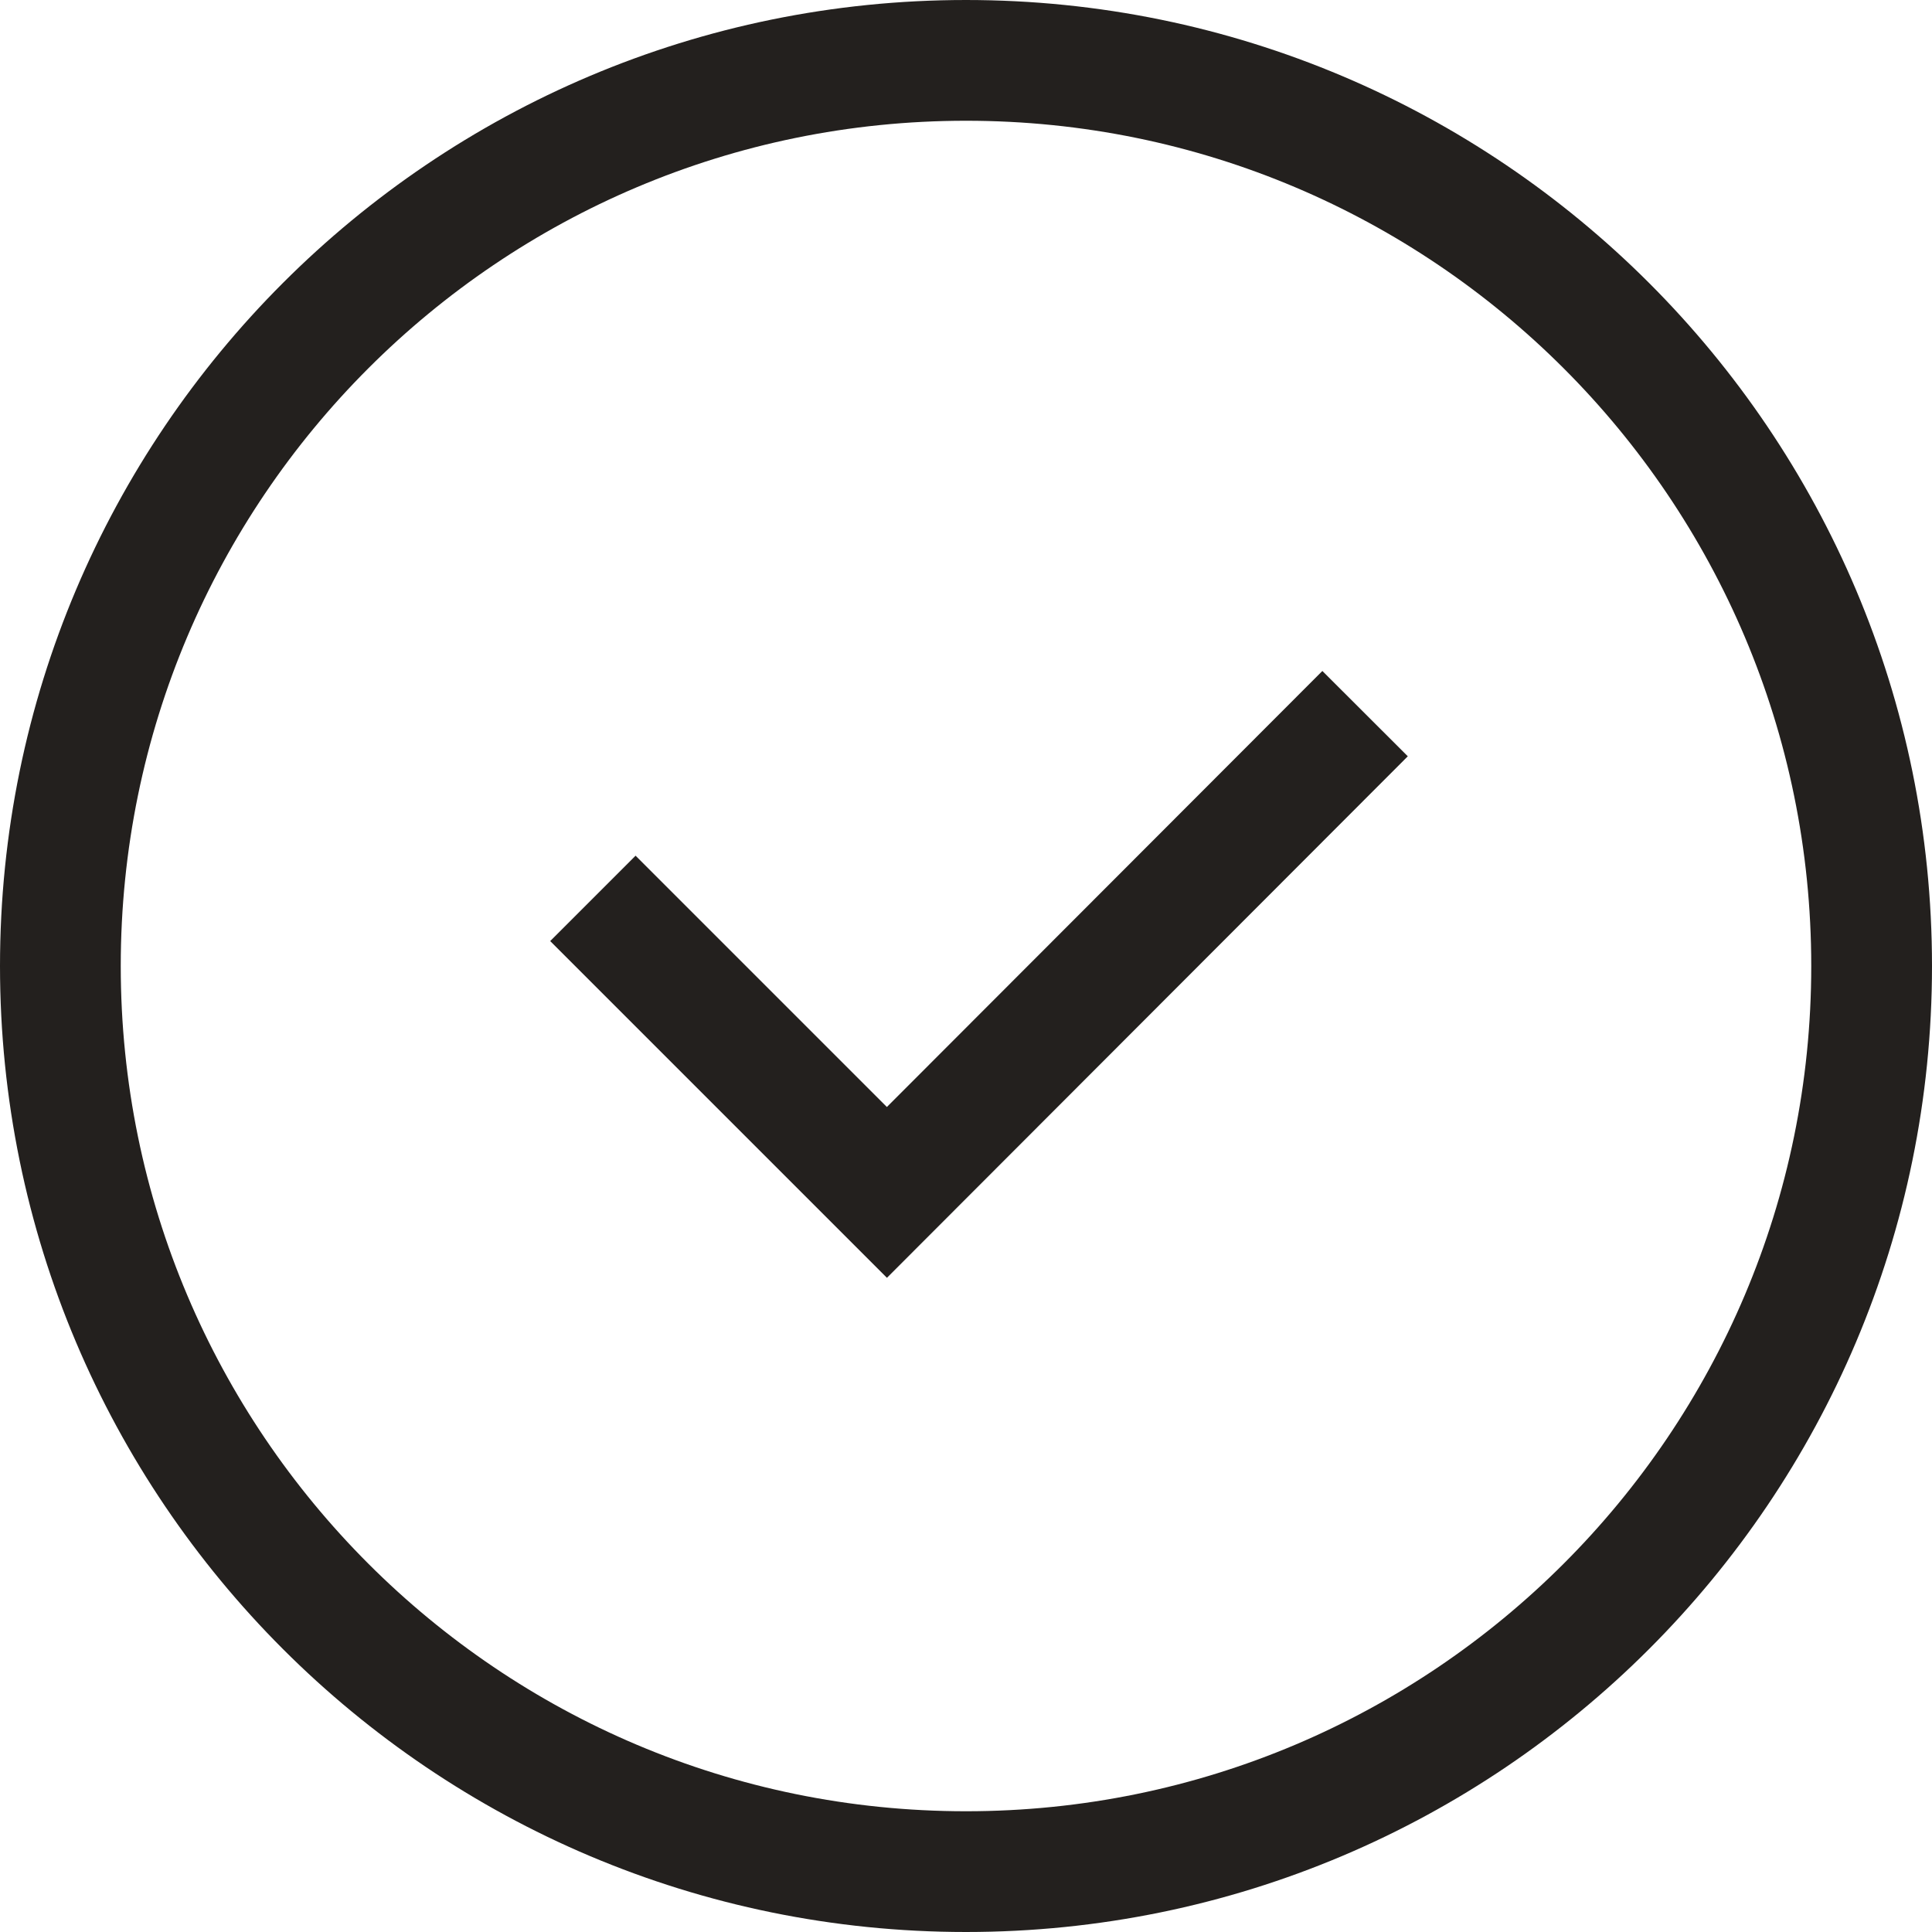
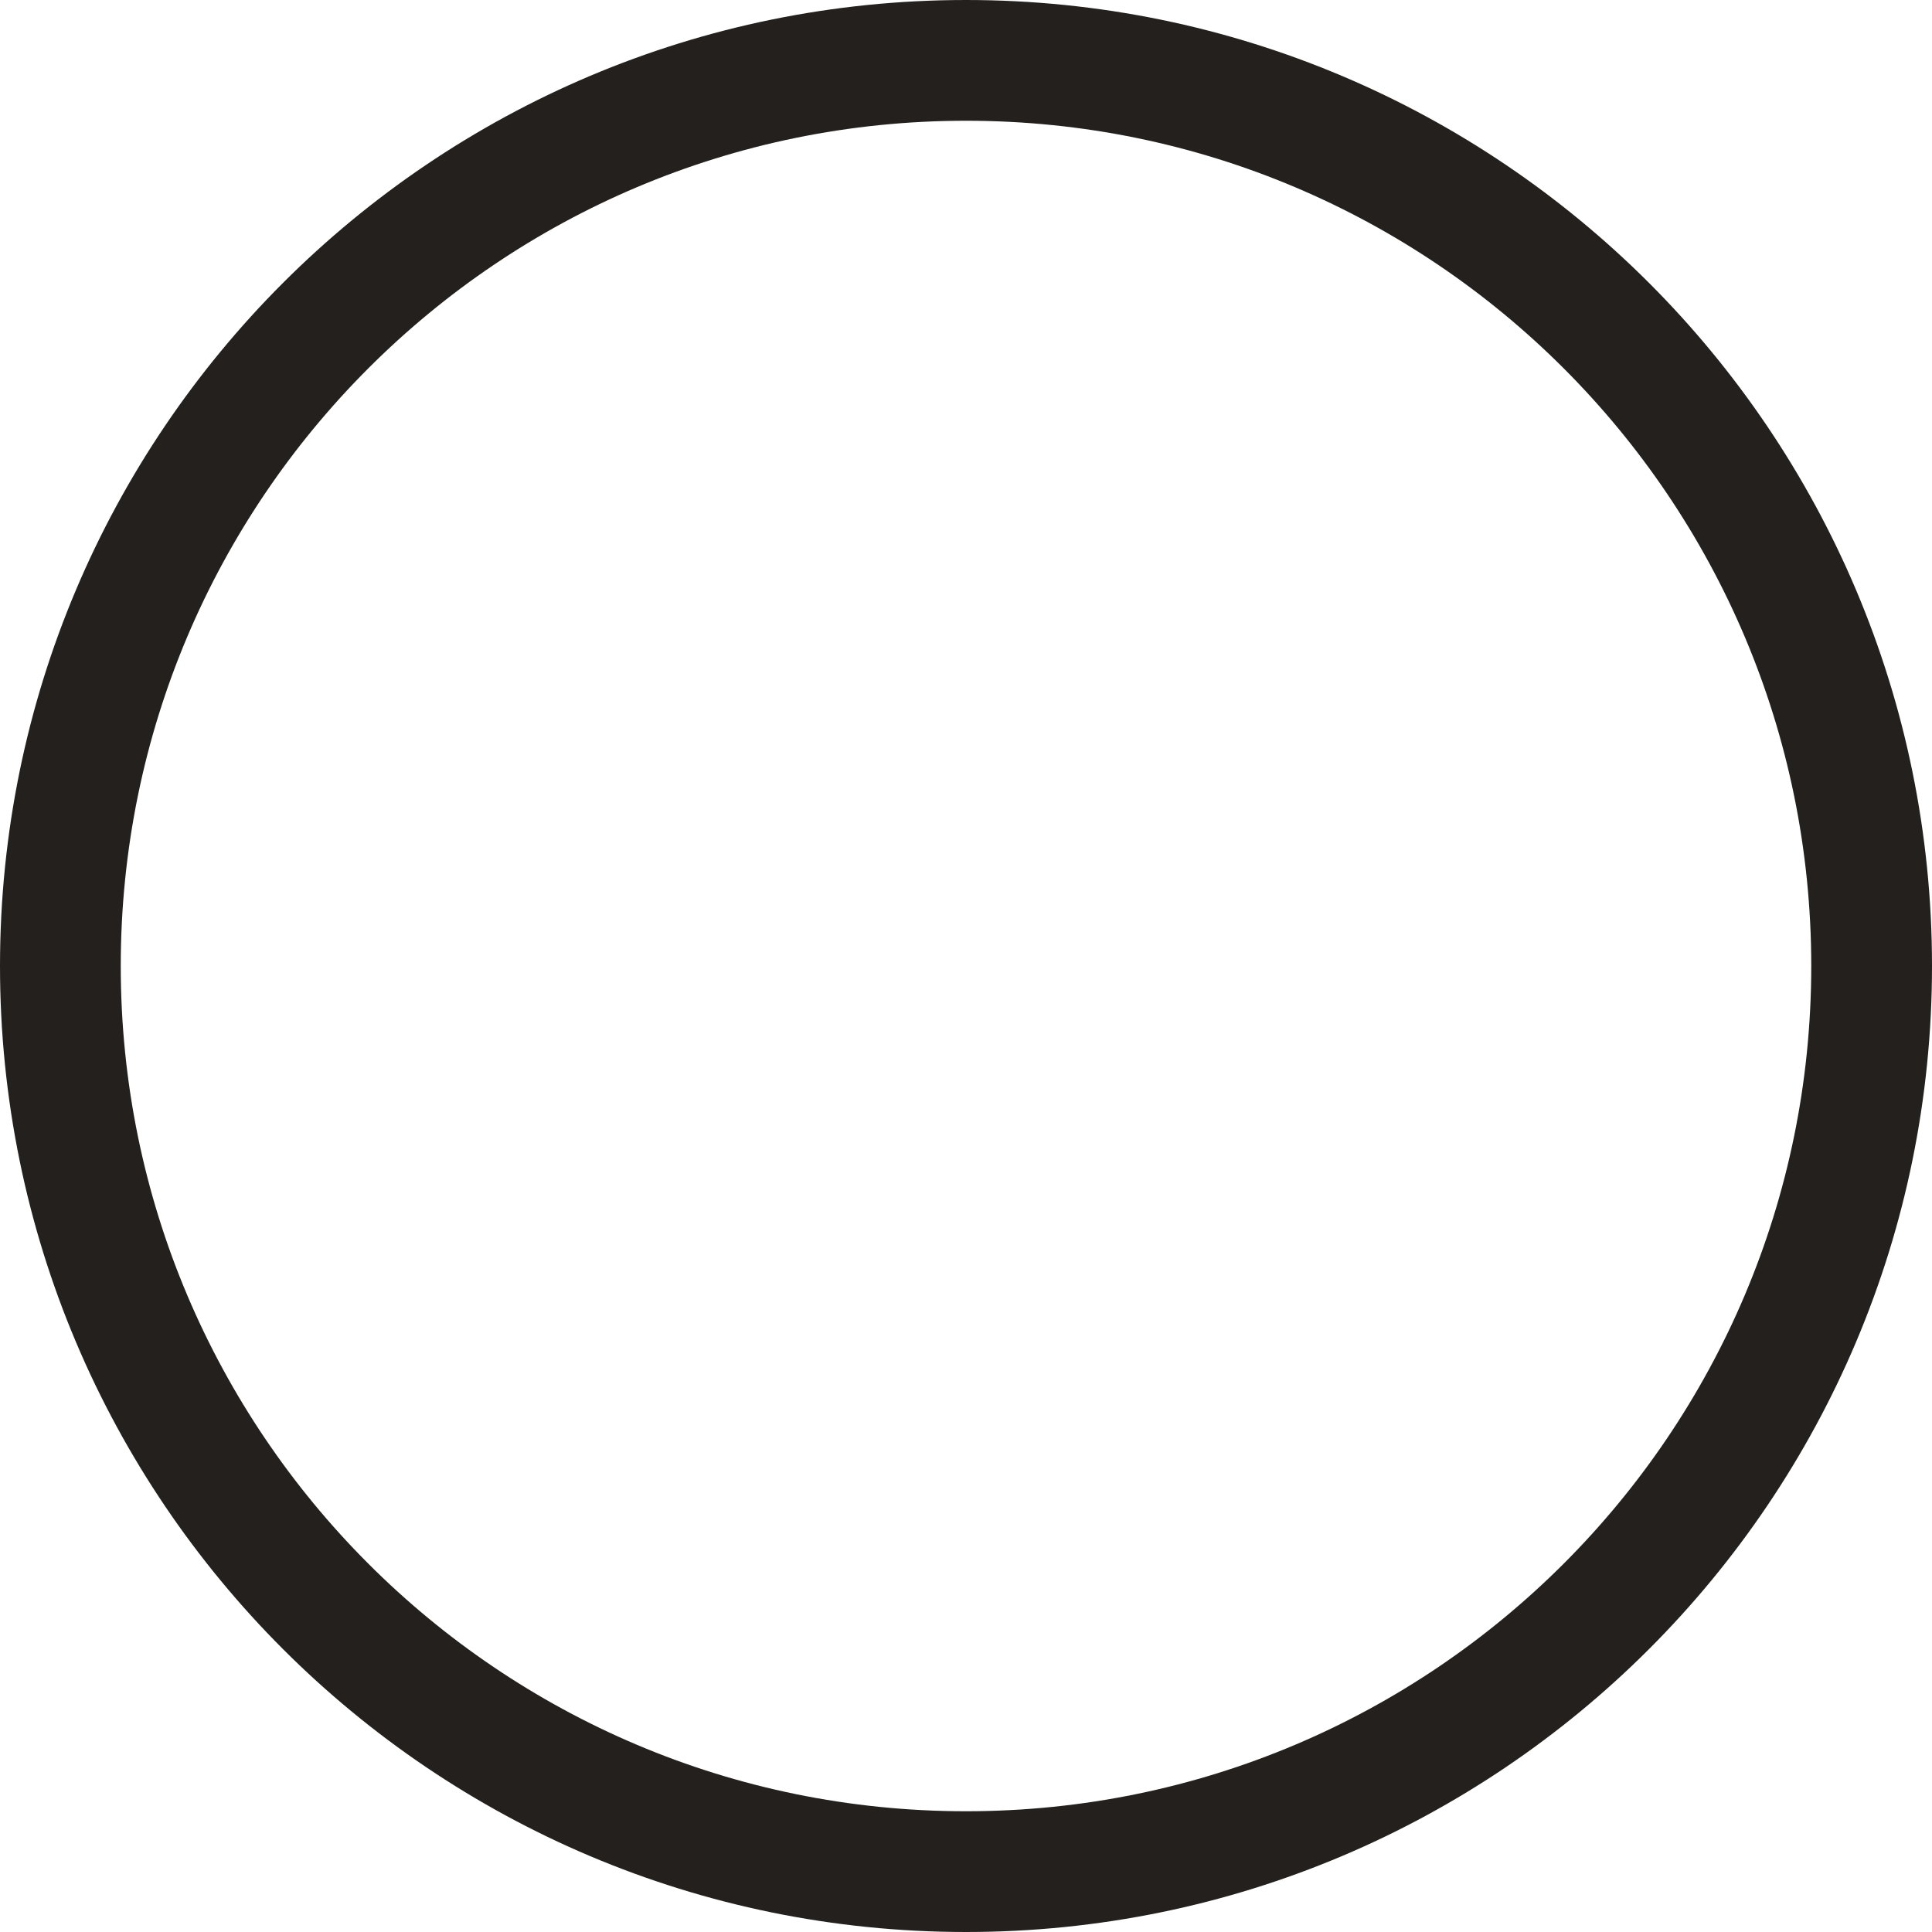
<svg xmlns="http://www.w3.org/2000/svg" width="32" height="32" viewBox="0 0 32 32" fill="none">
  <g clip-path="url(#clip0_1_4740)">
    <path d="M16 31C24.284 31 31 24.284 31 16C31 7.716 24.284 1 16 1C7.716 1 1 7.716 1 16C1 24.284 7.716 31 16 31Z" stroke="#23201E" stroke-width="2" />
-     <path d="M9.82 14.88L14.69 19.75L22.61 11.82" stroke="#23201E" stroke-width="2" />
  </g>
  <defs>
    <clipPath id="clip0_1_4740">
      <rect width="32" height="32" fill="white" />
    </clipPath>
  </defs>
</svg>